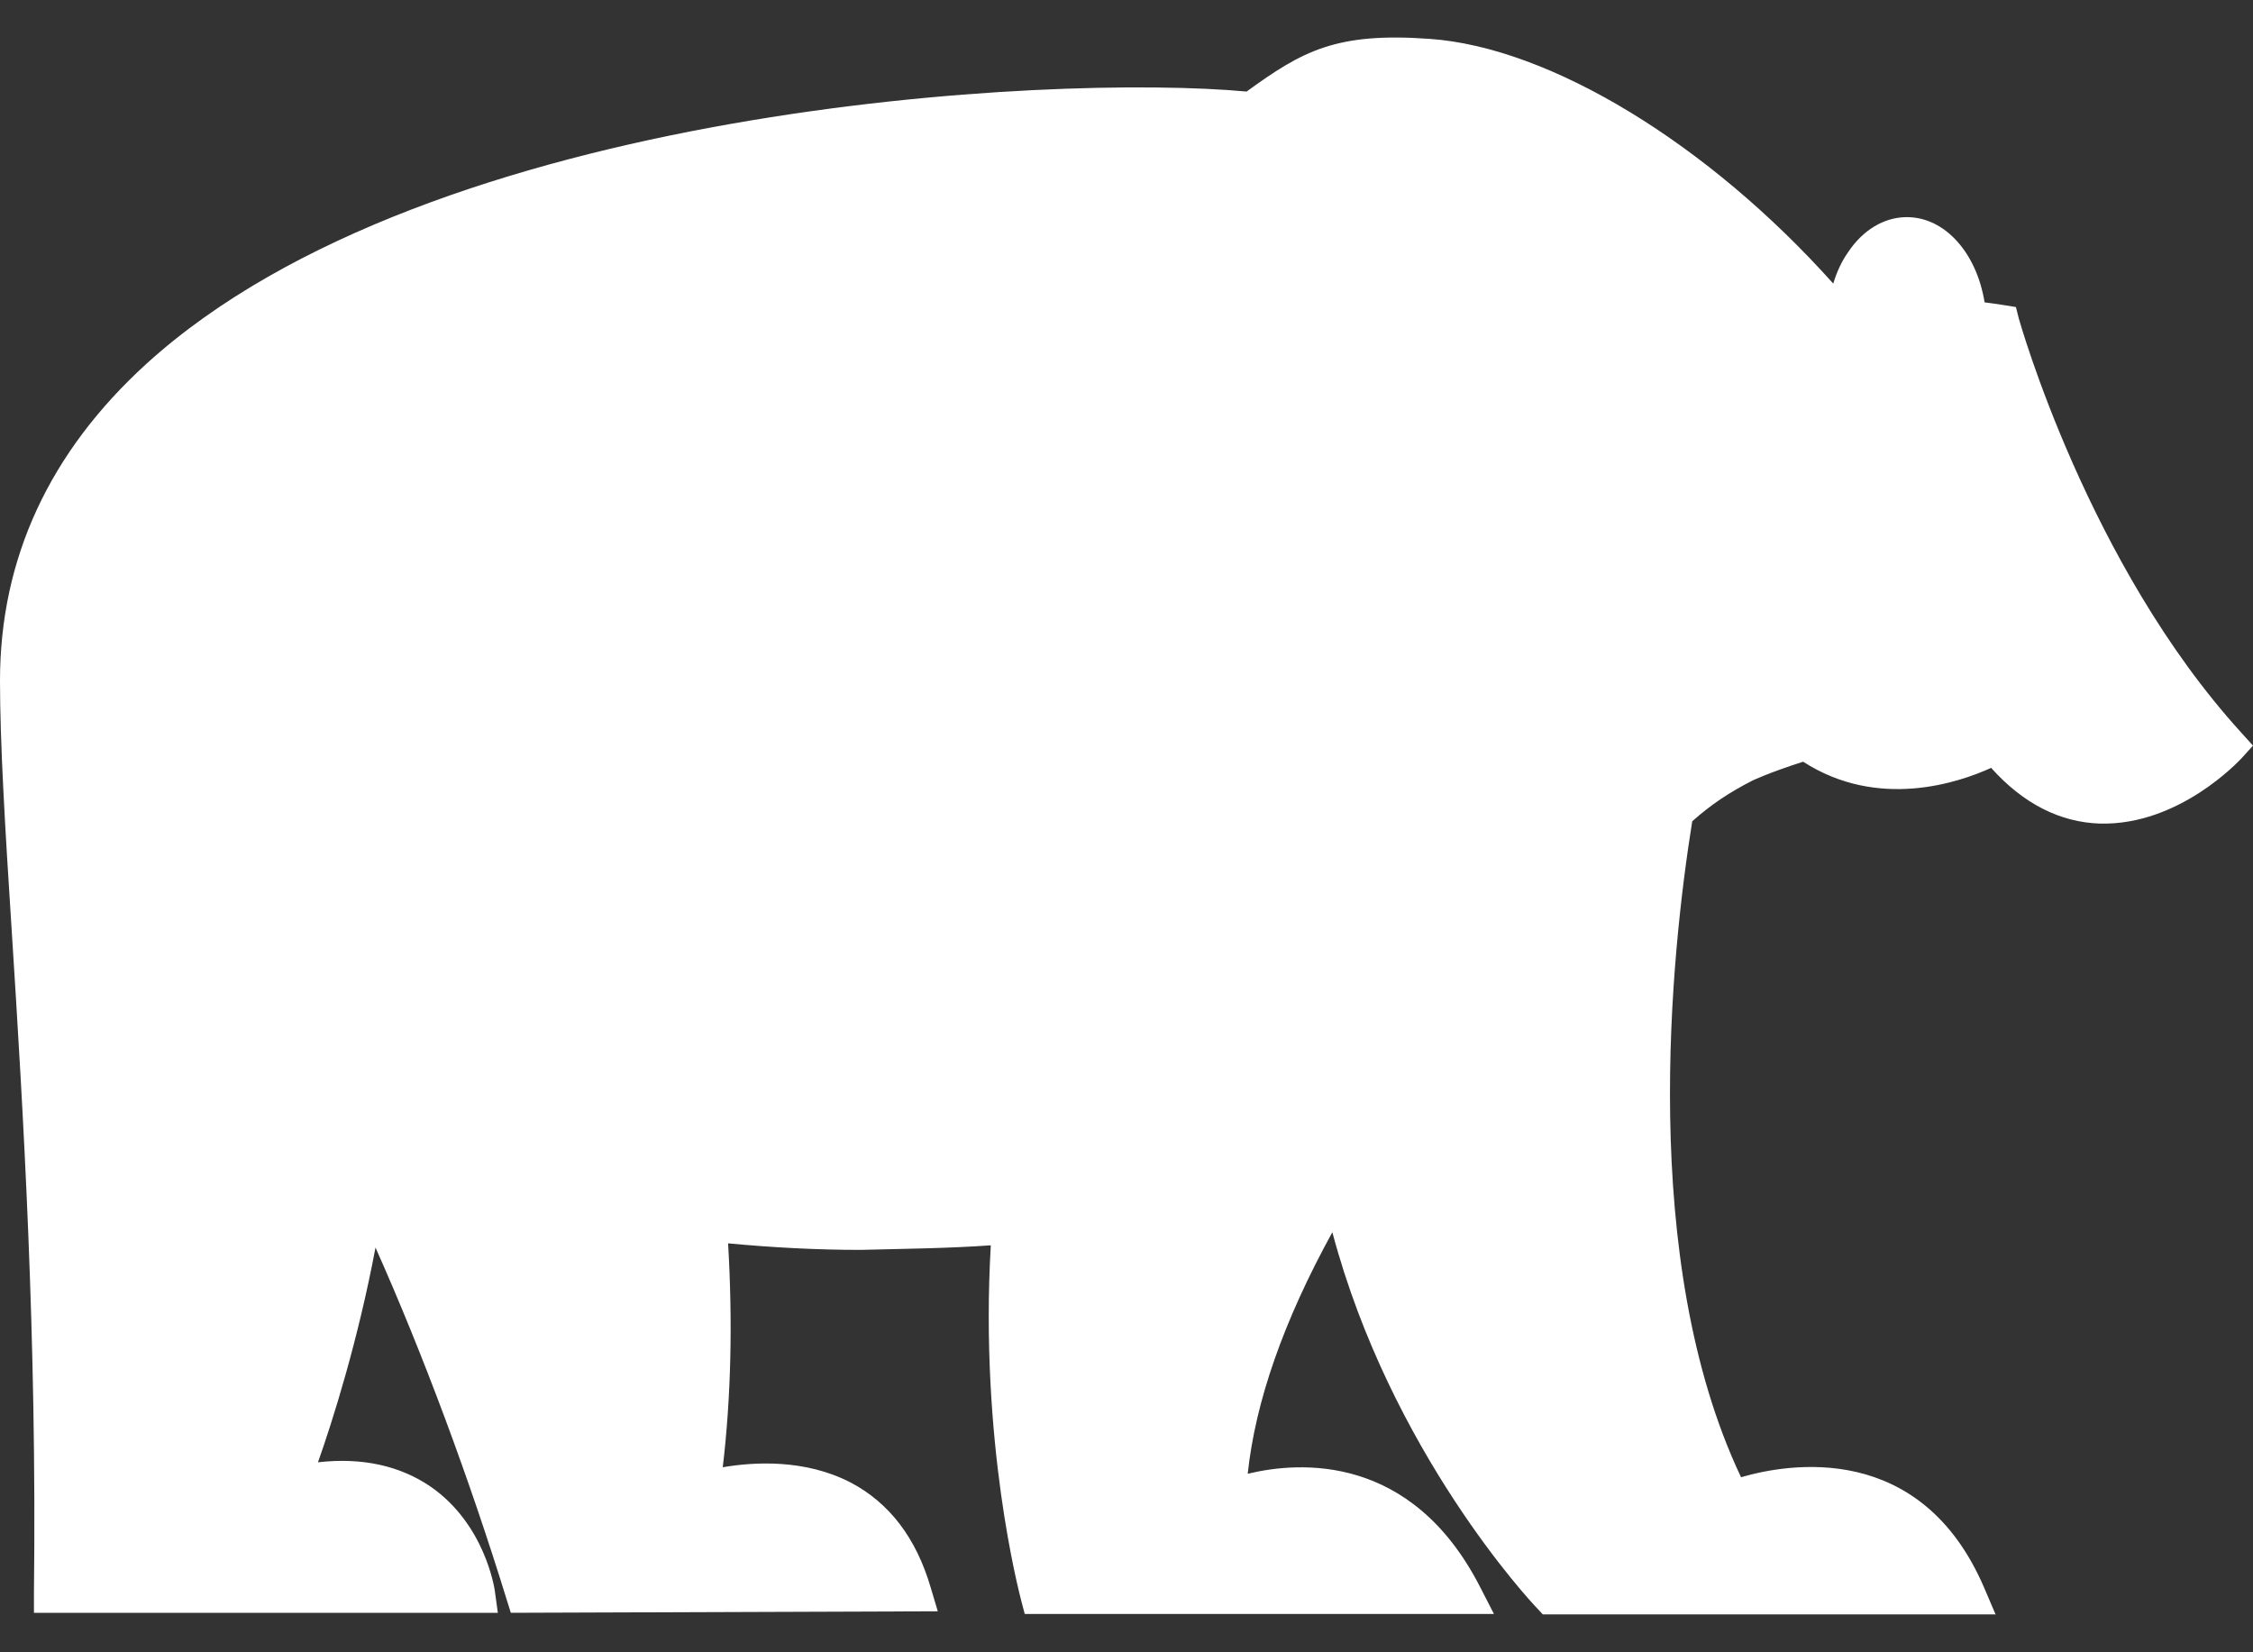
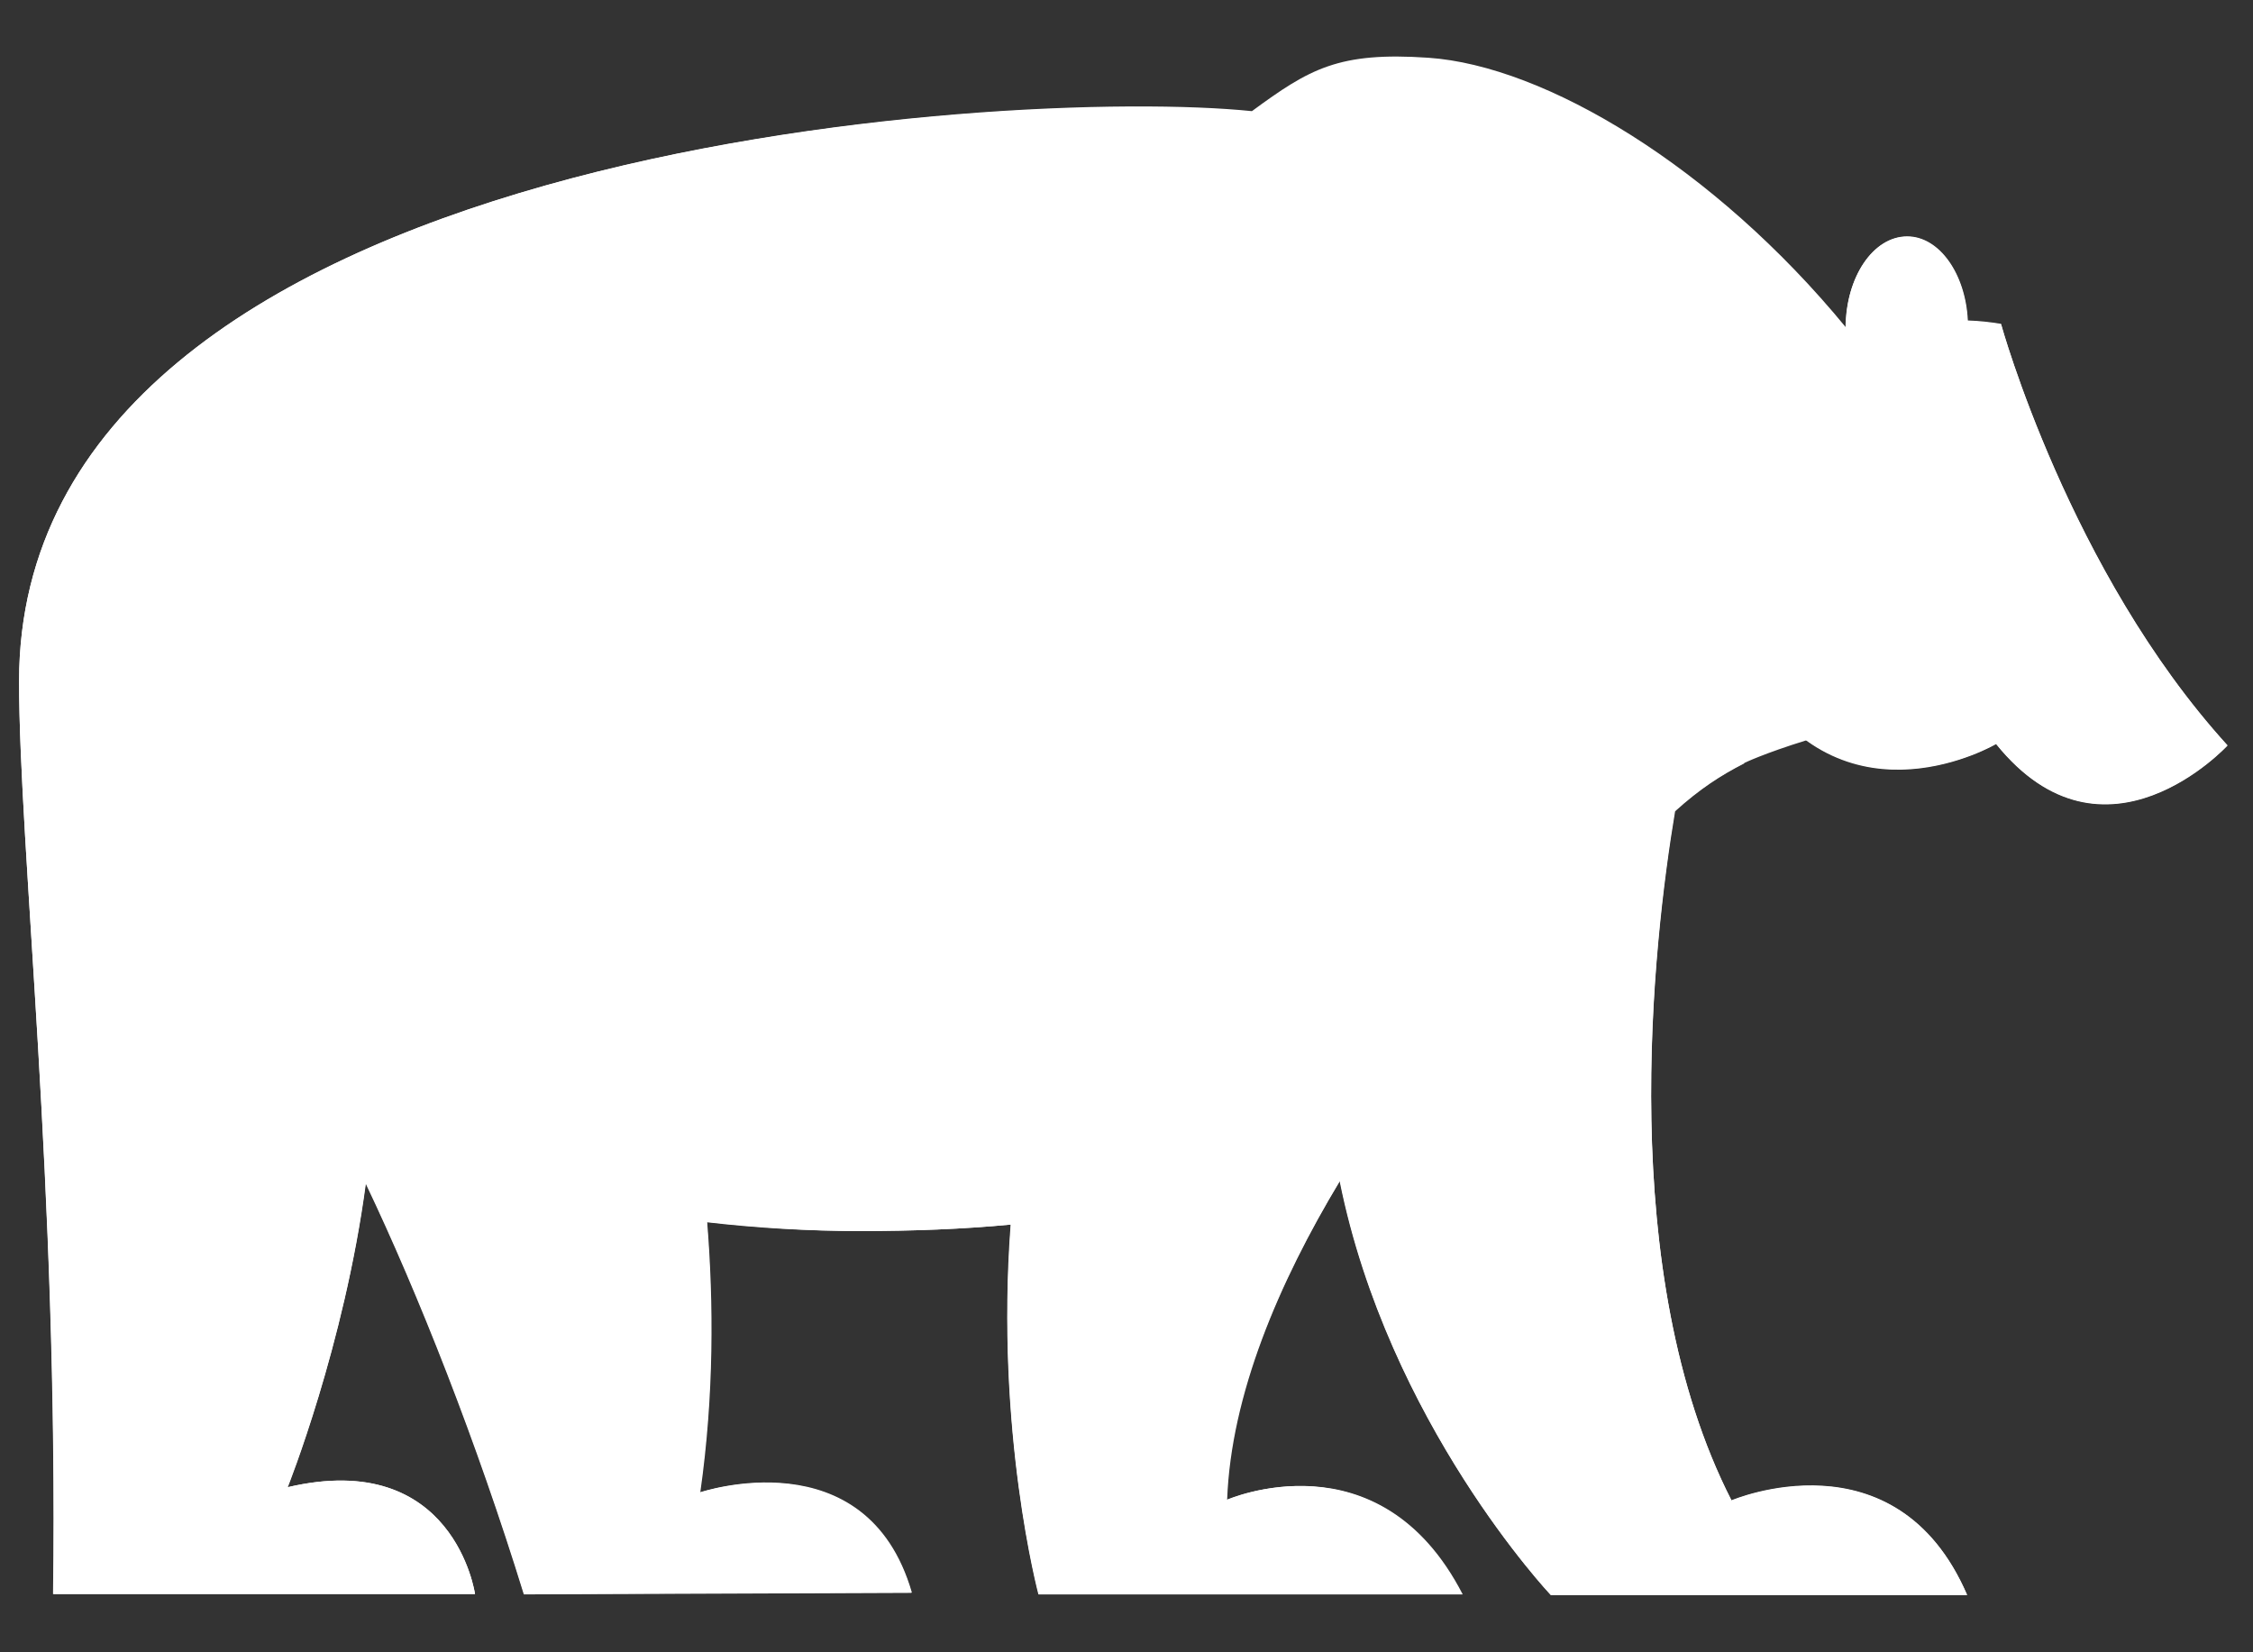
<svg xmlns="http://www.w3.org/2000/svg" width="30" height="22" viewBox="0 0 30 22" fill="none">
  <rect x="0" y="0" width="30" height="22" fill="#333333" stroke="none" />
  <path d="M26.65 4.313C26.497 4.287 26.35 4.272 26.203 4.267C26.173 3.643 25.822 3.147 25.396 3.147C24.944 3.147 24.579 3.689 24.579 4.354C24.579 4.354 24.579 4.354 24.579 4.359C22.822 2.221 20.574 0.876 19.02 0.769C17.822 0.687 17.437 0.917 16.67 1.48C13.452 1.147 0.259 1.925 0.254 9.069C0.254 11.283 0.777 15.803 0.706 21.224H6.325C6.325 21.224 6.051 19.281 3.832 19.802C3.832 19.802 4.584 17.92 4.873 15.752C5.574 17.22 6.355 19.199 6.98 21.224L12.142 21.203C11.538 19.122 9.325 19.869 9.325 19.869C9.508 18.585 9.503 17.343 9.416 16.269C10.086 16.345 10.767 16.391 11.457 16.391C12.147 16.391 12.817 16.366 13.462 16.305C13.249 19.061 13.832 21.229 13.832 21.229H19.477C18.366 19.071 16.34 19.971 16.34 19.971C16.391 18.575 17.025 17.082 17.843 15.722C18.487 18.943 20.65 21.234 20.65 21.234H26.193C25.244 19.04 23.056 19.976 23.056 19.976C21.508 16.949 22.01 12.561 22.299 10.797C22.629 10.5 22.909 10.321 23.228 10.158C23.228 10.158 23.492 10.03 24.056 9.856C25.228 10.695 26.579 9.902 26.579 9.902C28.025 11.697 29.66 9.923 29.66 9.923C27.553 7.606 26.645 4.313 26.645 4.313" fill="white" />
-   <path d="M26.579 21.495H20.543L20.467 21.413C20.381 21.326 18.518 19.327 17.741 16.407C17.091 17.588 16.716 18.662 16.614 19.623C17.31 19.454 18.792 19.357 19.701 21.116L19.893 21.49H13.645L13.594 21.296C13.574 21.209 13.041 19.209 13.193 16.581C12.629 16.622 12.03 16.627 11.457 16.642C10.883 16.642 10.289 16.611 9.695 16.555C9.756 17.593 9.736 18.59 9.624 19.536C10.041 19.465 10.721 19.424 11.33 19.741C11.843 20.012 12.198 20.477 12.391 21.132L12.487 21.454L6.802 21.474L6.746 21.296C6.254 19.7 5.635 18.033 5 16.611C4.766 17.854 4.431 18.913 4.234 19.47C4.822 19.403 5.325 19.516 5.731 19.792C6.457 20.293 6.584 21.147 6.589 21.183L6.629 21.474H0.452V21.214C0.492 17.808 0.31 14.811 0.157 12.408C0.066 11.002 0 9.887 0 9.063C0 7.437 0.66 6.016 1.954 4.84C5.741 1.403 14.01 0.979 16.599 1.219C17.34 0.682 17.787 0.426 19.041 0.518C20.645 0.631 22.751 1.92 24.411 3.776C24.457 3.622 24.523 3.479 24.609 3.357C24.807 3.06 25.091 2.891 25.391 2.891C25.898 2.891 26.32 3.367 26.426 4.026C26.508 4.037 26.594 4.047 26.68 4.062L26.843 4.088L26.883 4.246C26.893 4.277 27.802 7.514 29.843 9.754L30 9.928L29.843 10.101C29.807 10.137 29.015 10.991 27.965 10.966C27.431 10.95 26.939 10.7 26.513 10.224C26.086 10.419 25.01 10.787 24.01 10.142C23.558 10.286 23.335 10.393 23.335 10.393C23.025 10.552 22.787 10.71 22.533 10.935C22.254 12.679 21.812 16.775 23.183 19.669C23.812 19.485 25.579 19.178 26.421 21.142L26.574 21.5L26.579 21.495ZM20.761 20.983H25.777C24.878 19.511 23.228 20.186 23.152 20.216L22.934 20.308L22.827 20.099C21.249 17.005 21.756 12.541 22.046 10.761L22.061 10.674L22.127 10.613C22.447 10.326 22.731 10.132 23.112 9.938C23.127 9.933 23.401 9.795 23.975 9.621L24.091 9.585L24.193 9.657C25.213 10.388 26.396 9.718 26.447 9.687L26.634 9.58L26.772 9.749C27.137 10.204 27.543 10.444 27.985 10.46C28.523 10.475 29.056 10.127 29.305 9.917C27.533 7.872 26.655 5.233 26.447 4.553C26.355 4.543 26.269 4.533 26.178 4.528L25.954 4.512L25.944 4.287C25.919 3.801 25.67 3.408 25.386 3.408C25.208 3.408 25.081 3.556 25.02 3.648C24.898 3.822 24.827 4.067 24.822 4.323V5.075L24.376 4.528C22.777 2.579 20.564 1.142 18.995 1.03C17.868 0.948 17.533 1.163 16.807 1.695L16.731 1.751L16.634 1.741C14.218 1.49 5.995 1.863 2.284 5.233C1.102 6.307 0.497 7.601 0.497 9.079C0.497 9.887 0.563 10.991 0.655 12.393C0.802 14.745 0.985 17.66 0.954 20.978H5.985C5.898 20.753 5.731 20.442 5.421 20.227C5.041 19.966 4.523 19.91 3.883 20.058L3.406 20.17L3.589 19.715C3.589 19.715 4.33 17.834 4.609 15.727L4.721 14.883L5.086 15.65C5.822 17.189 6.569 19.122 7.152 20.978L11.767 20.963C11.609 20.615 11.376 20.36 11.076 20.206C10.33 19.812 9.396 20.119 9.386 20.124L9 20.252L9.061 19.843C9.218 18.739 9.249 17.547 9.152 16.299L9.127 15.992L9.437 16.028C10.132 16.11 10.827 16.125 11.492 16.146C12.152 16.146 12.807 16.12 13.426 16.064L13.726 16.039L13.706 16.335C13.538 18.555 13.899 20.406 14.025 20.983H19.02C18.01 19.536 16.503 20.186 16.431 20.211L16.061 20.375L16.076 19.971C16.122 18.693 16.64 17.225 17.619 15.599L17.954 15.041L18.081 15.681C18.64 18.462 20.386 20.559 20.756 20.989" fill="white" />
-   <path d="M23.233 10.158C23.233 10.158 23.497 10.03 24.061 9.856C24.645 9.677 28.655 7.795 26.827 6.752C25 5.714 23.183 4.957 22.299 5.637C21.416 6.317 21.69 9.846 23.239 10.158" fill="white" />
  <path d="M0.706 21.224H6.325C6.325 21.224 6.046 19.281 3.827 19.802C3.827 19.802 4.584 17.92 4.868 15.757C5.569 17.225 6.35 19.204 6.975 21.229L12.137 21.209C11.528 19.127 9.315 19.874 9.315 19.874C9.503 18.59 9.492 17.343 9.411 16.274C10.076 16.351 10.761 16.391 11.452 16.391C12.147 16.391 12.812 16.366 13.457 16.305C13.249 19.061 13.827 21.229 13.827 21.229H19.467C18.355 19.076 16.33 19.971 16.33 19.971C16.381 18.575 17.02 17.082 17.838 15.727C18.487 18.948 20.65 21.239 20.65 21.239H26.193C25.244 19.045 23.056 19.981 23.056 19.981C21.508 16.954 22.01 12.566 22.305 10.802C22.634 10.505 22.909 10.326 23.228 10.163C21.873 8.312 22.442 6.317 23.178 5.832C22.685 6.844 22.756 8.148 23.366 9.109C24.609 11.068 26.579 9.907 26.579 9.907C28.025 11.702 29.66 9.928 29.66 9.928C27.553 7.611 26.645 4.318 26.645 4.318C26.487 4.292 26.345 4.282 26.198 4.272C26.168 3.648 25.822 3.152 25.391 3.152C24.939 3.152 24.579 3.694 24.574 4.364C22.822 2.232 20.569 0.892 19.015 0.784C17.817 0.703 17.431 0.933 16.665 1.495C13.452 1.147 0.259 1.925 0.254 9.069C0.254 11.278 0.777 15.803 0.711 21.224M26.482 7.228C26.482 7.09 26.589 6.982 26.726 6.982C26.863 6.982 26.97 7.09 26.97 7.228C26.97 7.366 26.863 7.473 26.726 7.473C26.589 7.473 26.482 7.366 26.482 7.228Z" fill="white" />
</svg>